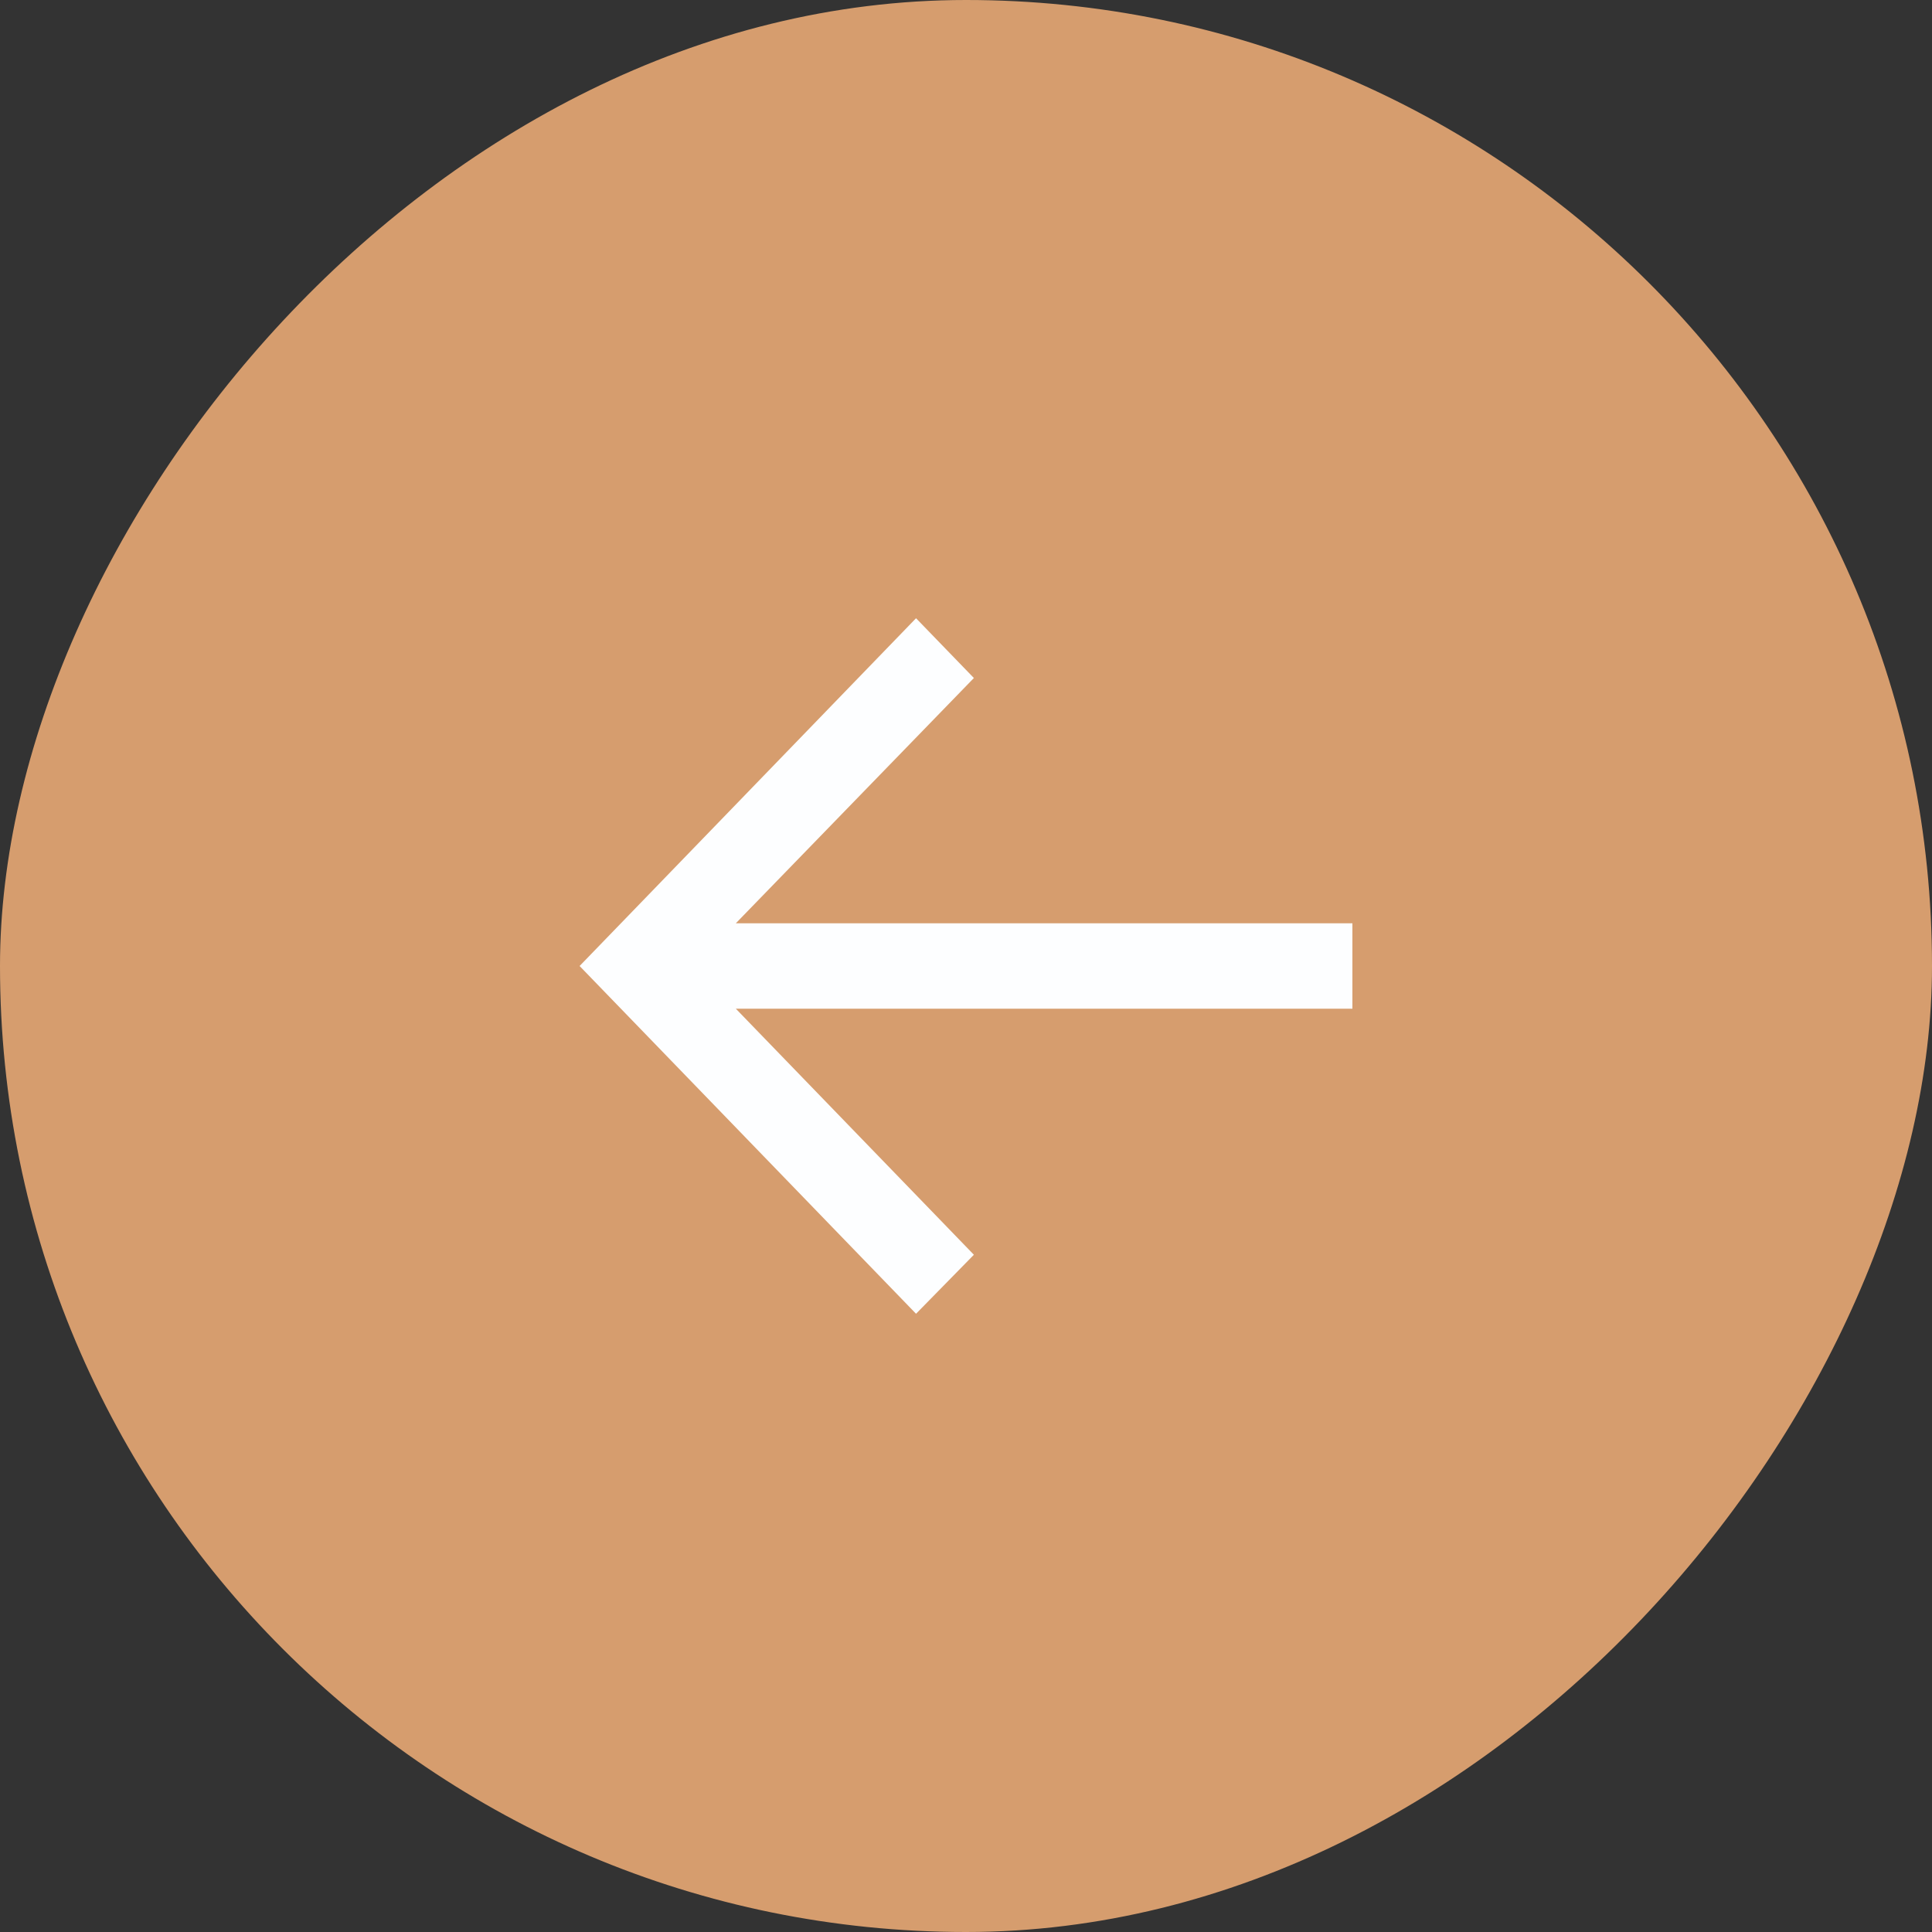
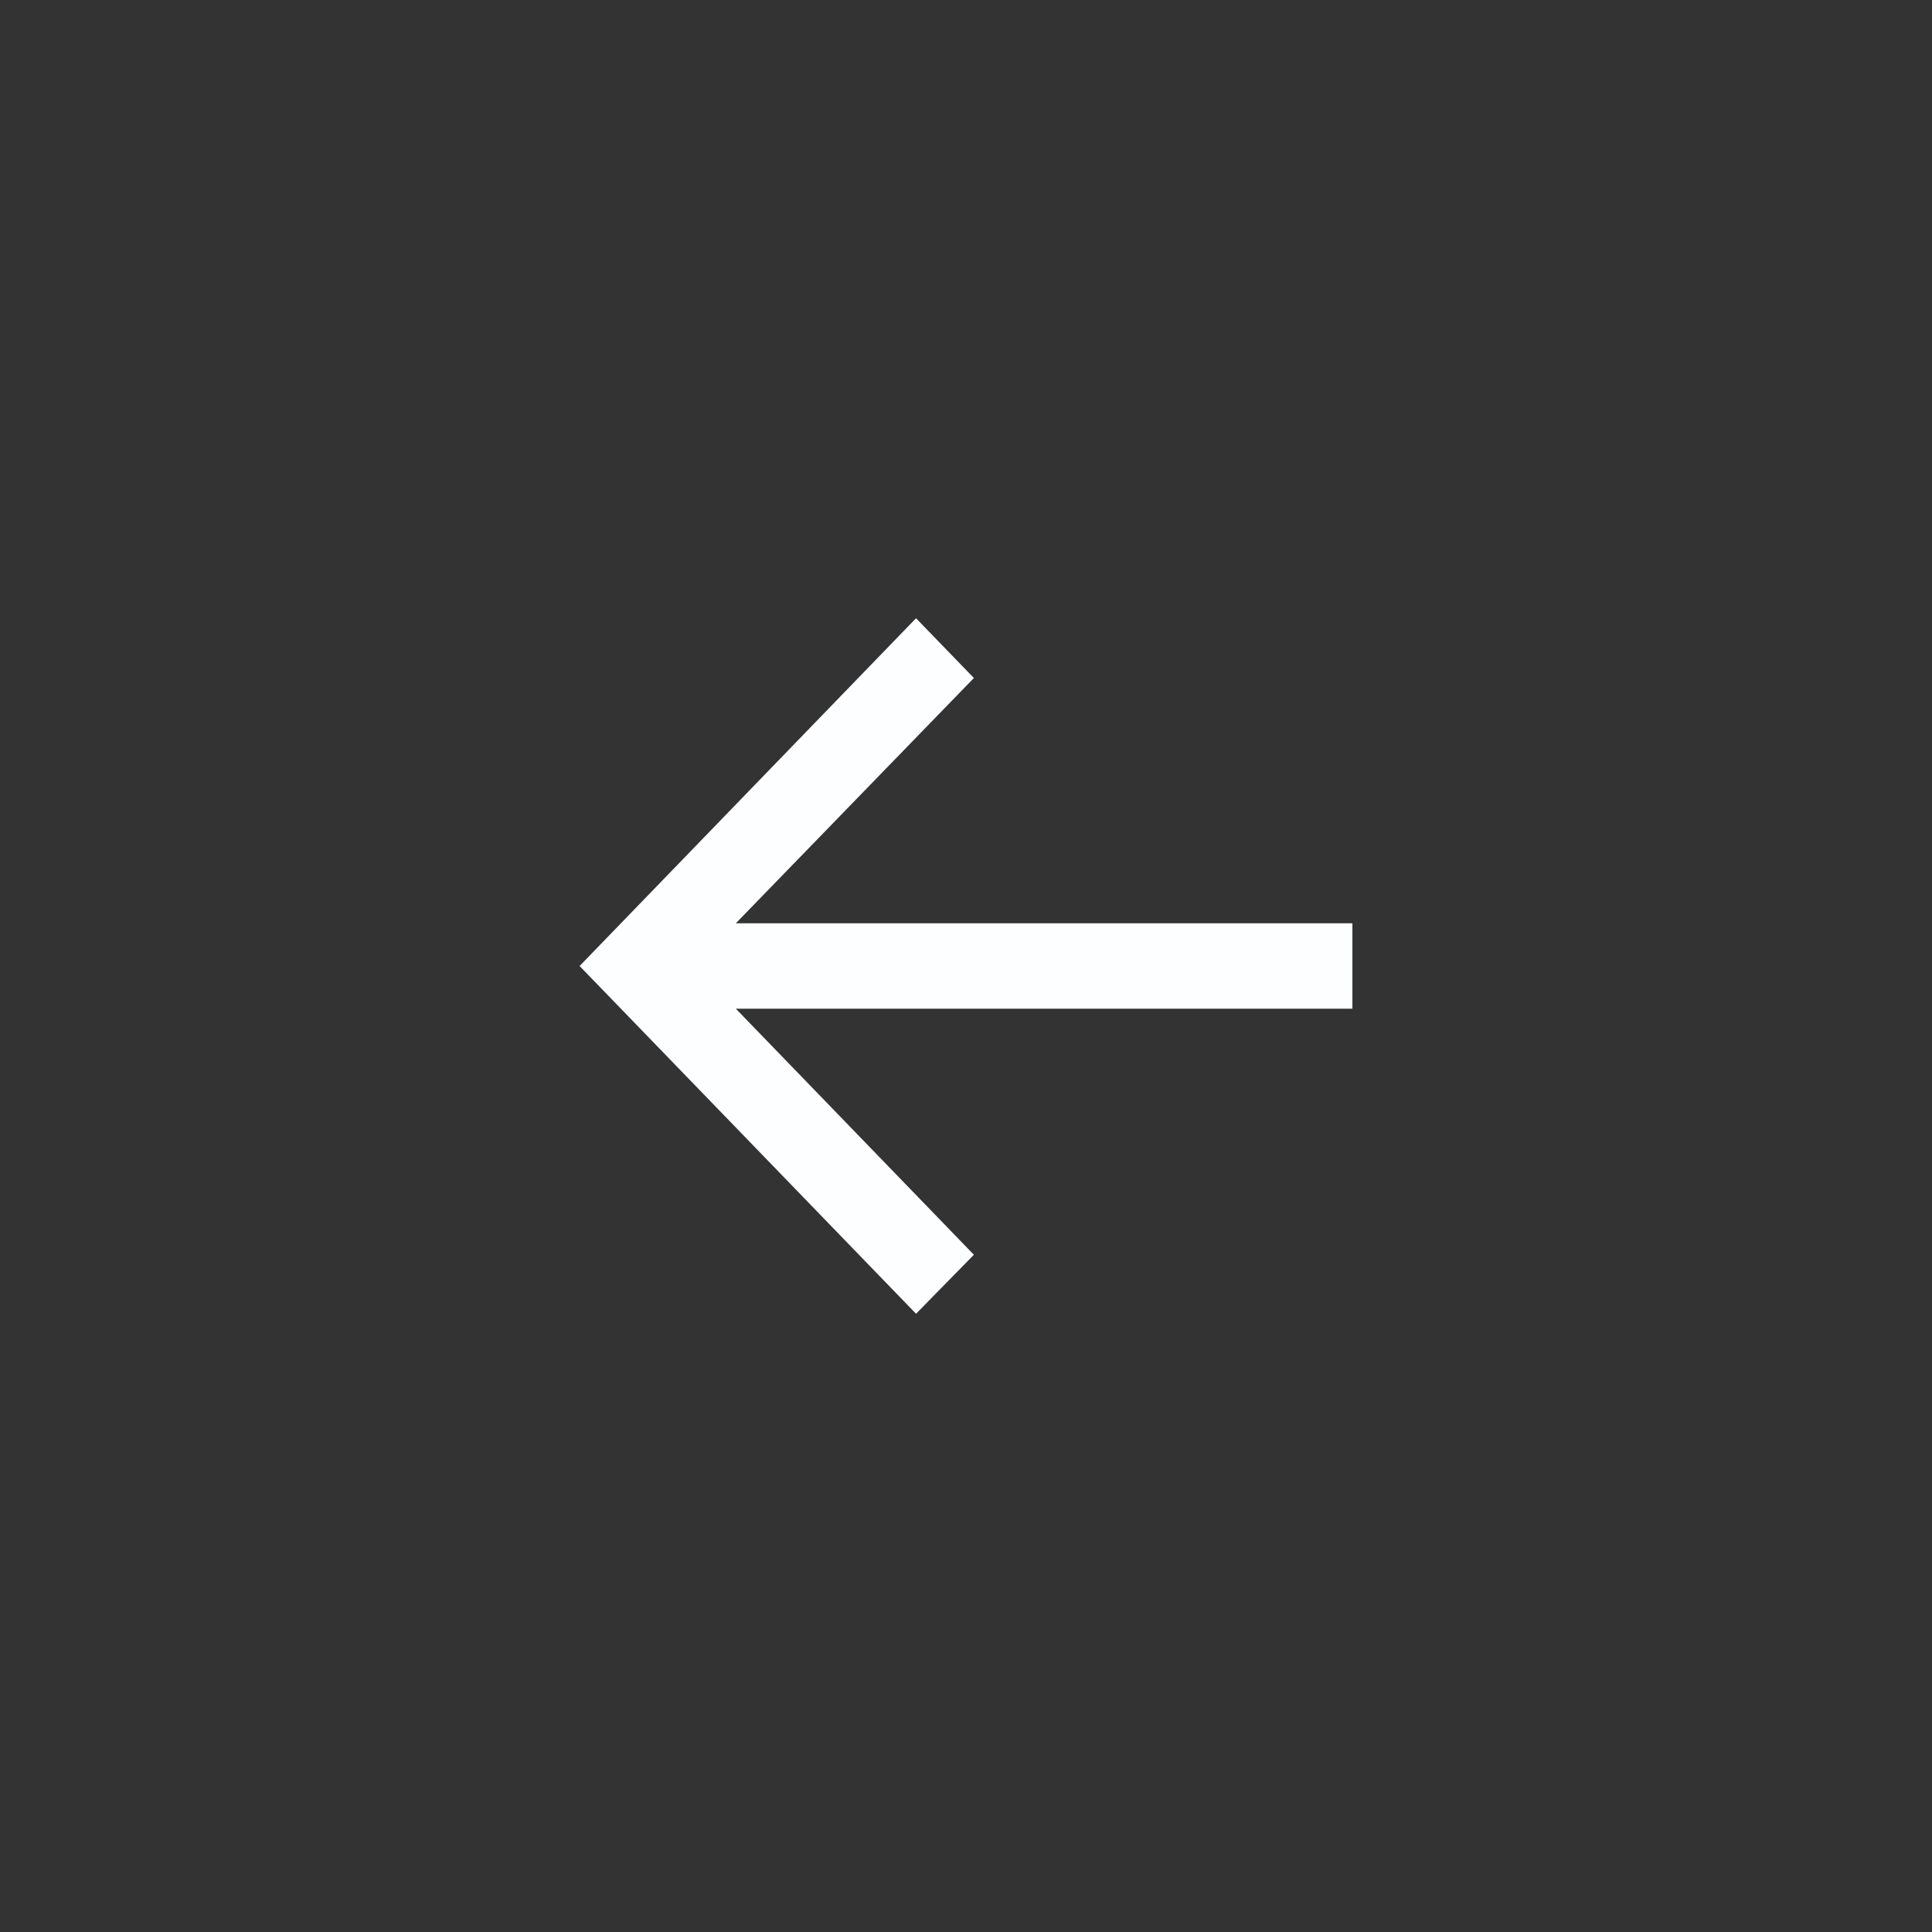
<svg xmlns="http://www.w3.org/2000/svg" width="50" height="50" viewBox="0 0 50 50" fill="none">
  <rect x="0" y="0" width="50" height="50" fill="#333333" stroke="none" />
-   <rect width="50" height="50" rx="25" transform="matrix(-1 0 0 1 50 0)" fill="#D69D6E" />
  <path d="M23.707 34L25.204 32.473L19.043 26.105H35V23.895H19.043L25.204 17.547L23.707 16L15 25L23.707 34Z" fill="#FDFEFF" />
</svg>